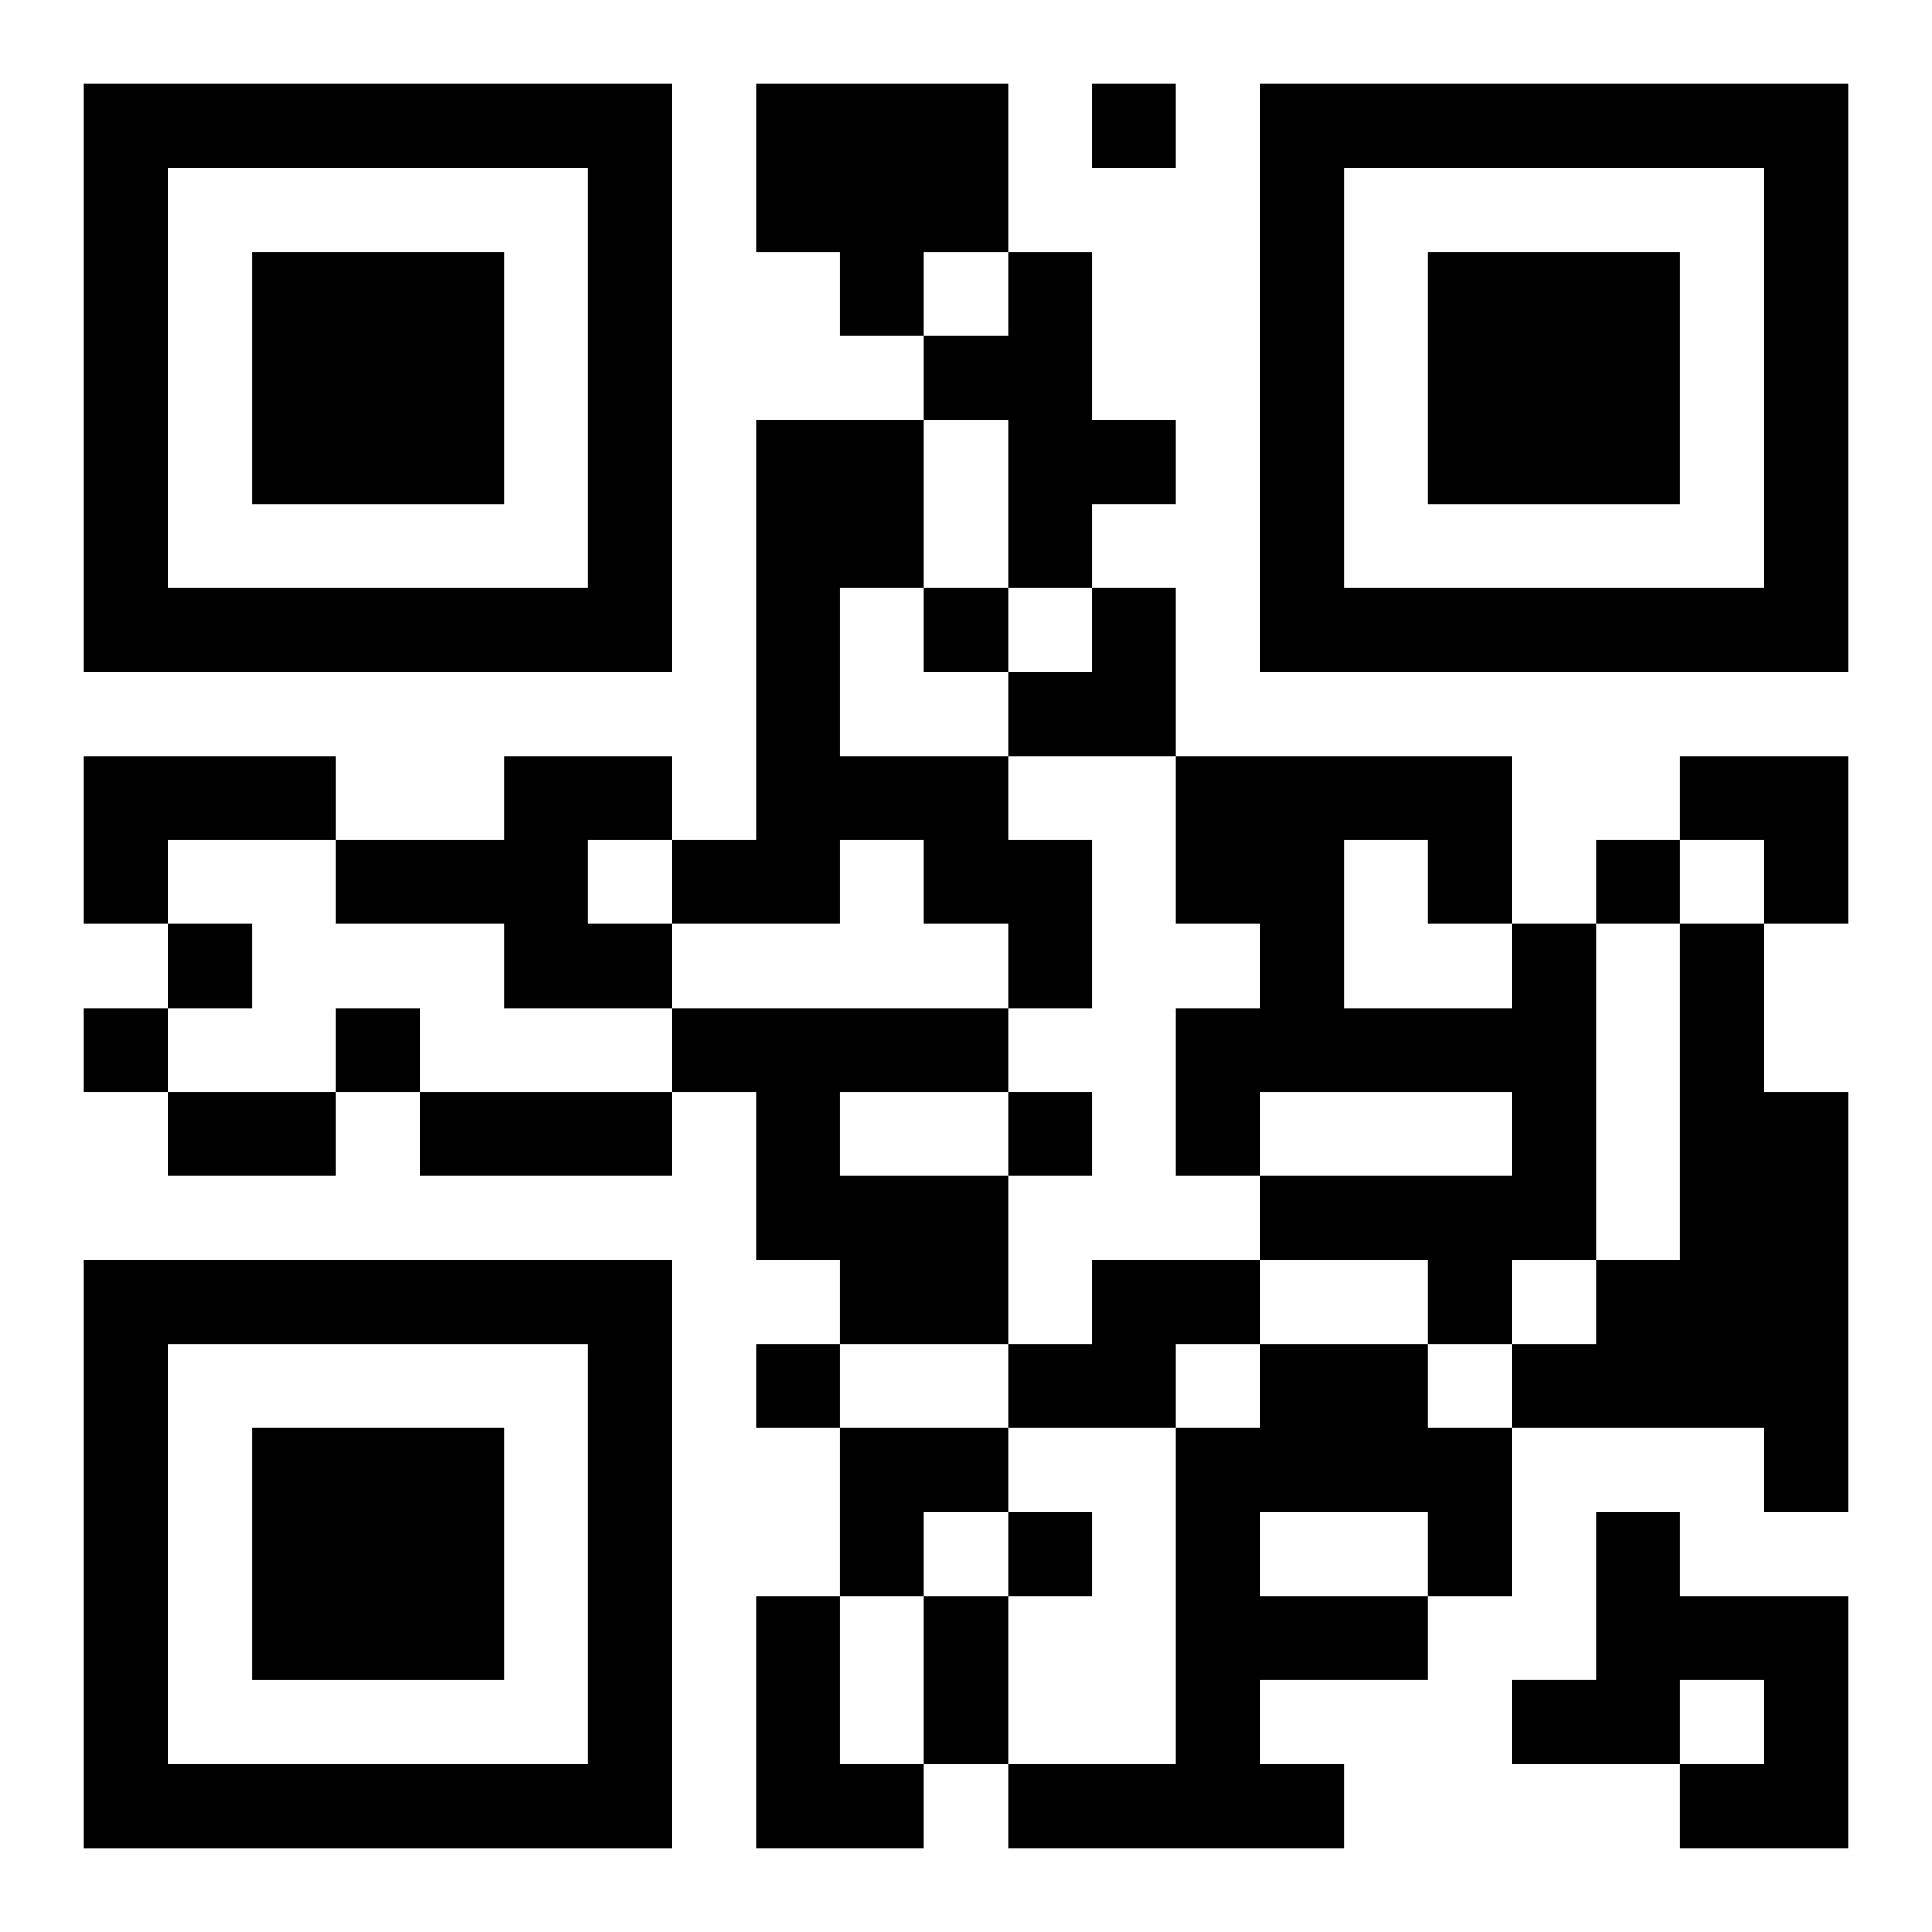
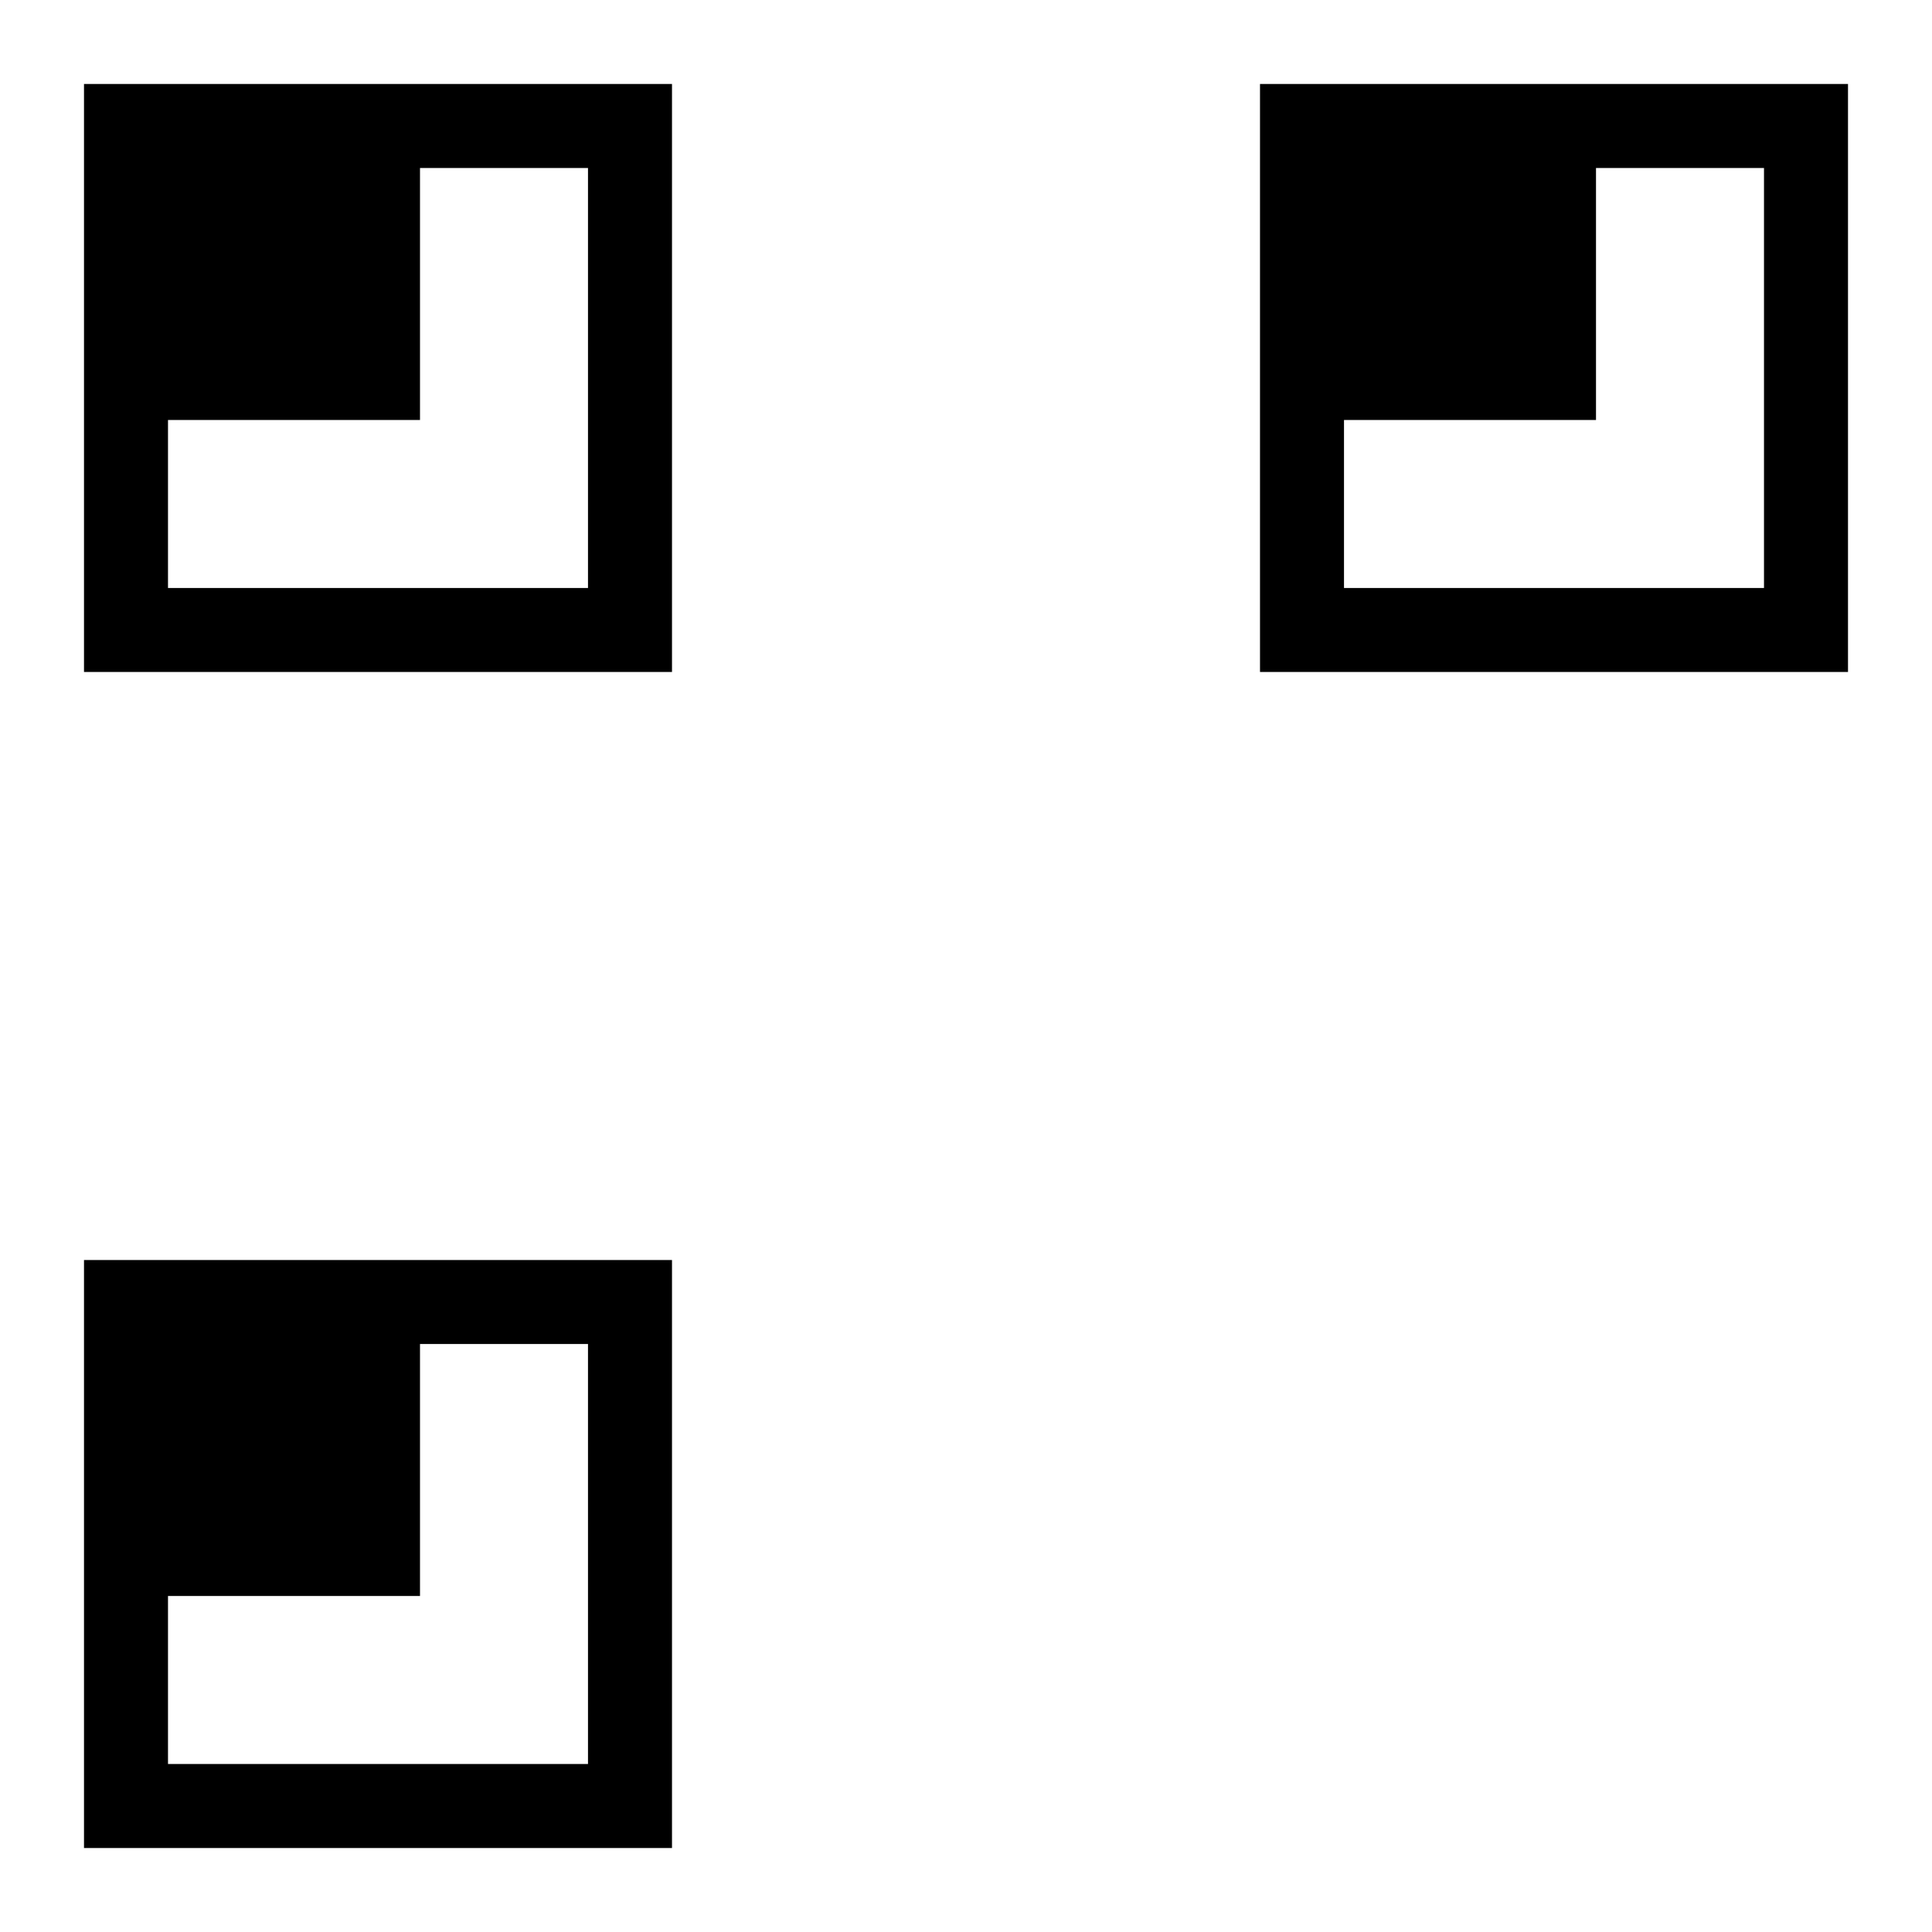
<svg xmlns="http://www.w3.org/2000/svg" xmlns:xlink="http://www.w3.org/1999/xlink" width="250" height="250" baseProfile="full" version="1.1" viewBox="-1 -1 23 23">
  <symbol id="a">
-     <path d="m0 7v7h7v-7h-7zm1 1h5v5h-5v-5zm1 1v3h3v-3h-3z" />
+     <path d="m0 7v7h7v-7h-7zm1 1h5v5h-5v-5zv3h3v-3h-3z" />
  </symbol>
  <use y="-7" xlink:href="#a" />
  <use y="7" xlink:href="#a" />
  <use x="14" y="-7" xlink:href="#a" />
-   <path d="m8 0h3v2h-1v1h-1v-1h-1v-2m3 2h1v2h1v1h-1v1h-1v-2h-1v-1h1v-1m-3 2h2v2h-1v2h2v1h1v2h-1v-1h-1v-1h-1v1h-2v-1h1v-5m-8 4h3v1h-2v1h-1v-2m5 0h2v1h-1v1h1v1h-2v-1h-2v-1h2v-1m12 2h1v4h-1v1h-1v-1h-2v-1h3v-1h-3v1h-1v-2h1v-1h-1v-2h4v2m-2-1v2h2v-1h-1v-1h-1m4 1h1v2h1v5h-1v-1h-3v-1h1v-1h1v-4m-12 1h4v1h-2v1h2v2h-2v-1h-1v-2h-1v-1m5 3h2v1h-1v1h-2v-1h1v-1m2 1h2v1h1v2h-1v1h-2v1h1v1h-4v-1h2v-4h1v-1m0 2v1h2v-1h-2m4 0h1v1h2v3h-2v-1h1v-1h-1v1h-2v-1h1v-2m-10 1h1v2h1v1h-2v-3m4-18v1h1v-1h-1m-2 6v1h1v-1h-1m8 3v1h1v-1h-1m-17 1v1h1v-1h-1m-1 1v1h1v-1h-1m3 0v1h1v-1h-1m8 1v1h1v-1h-1m-3 3v1h1v-1h-1m3 2v1h1v-1h-1m-10-5h2v1h-2v-1m3 0h3v1h-3v-1m6 6h1v2h-1v-2m1-12m1 0h1v2h-2v-1h1zm7 2h2v2h-1v-1h-1zm-10 8h2v1h-1v1h-1z" />
</svg>